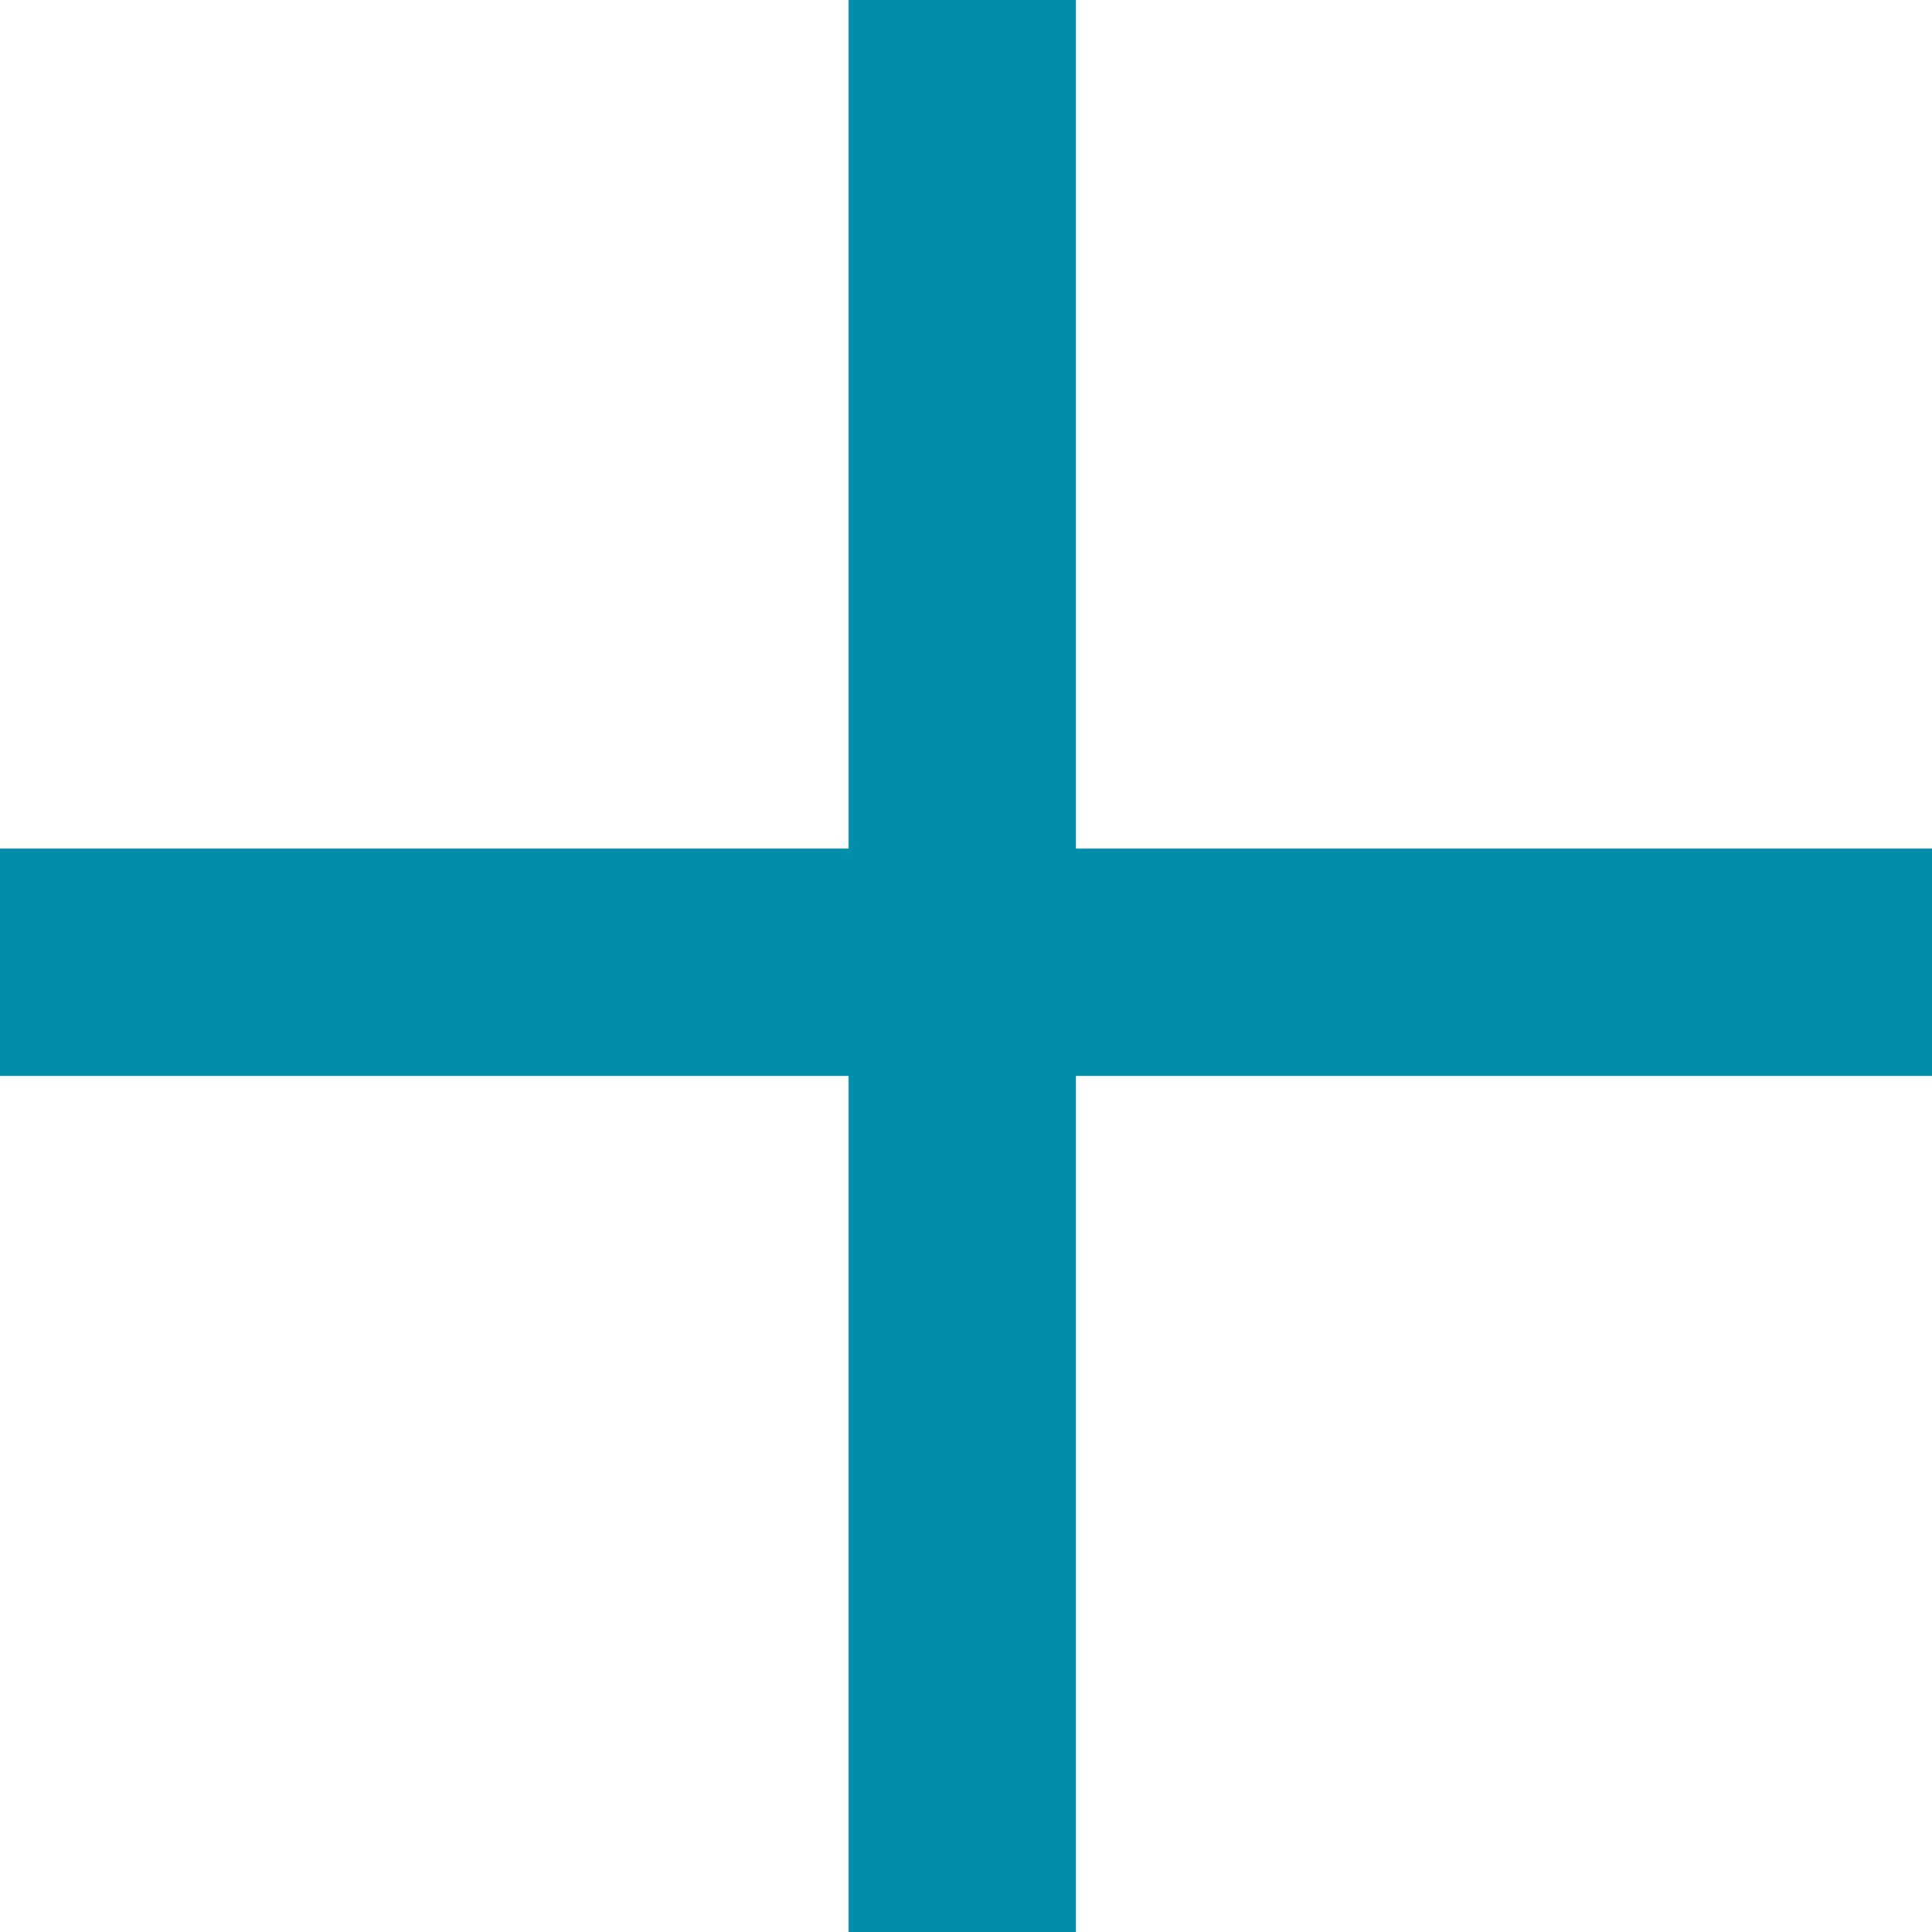
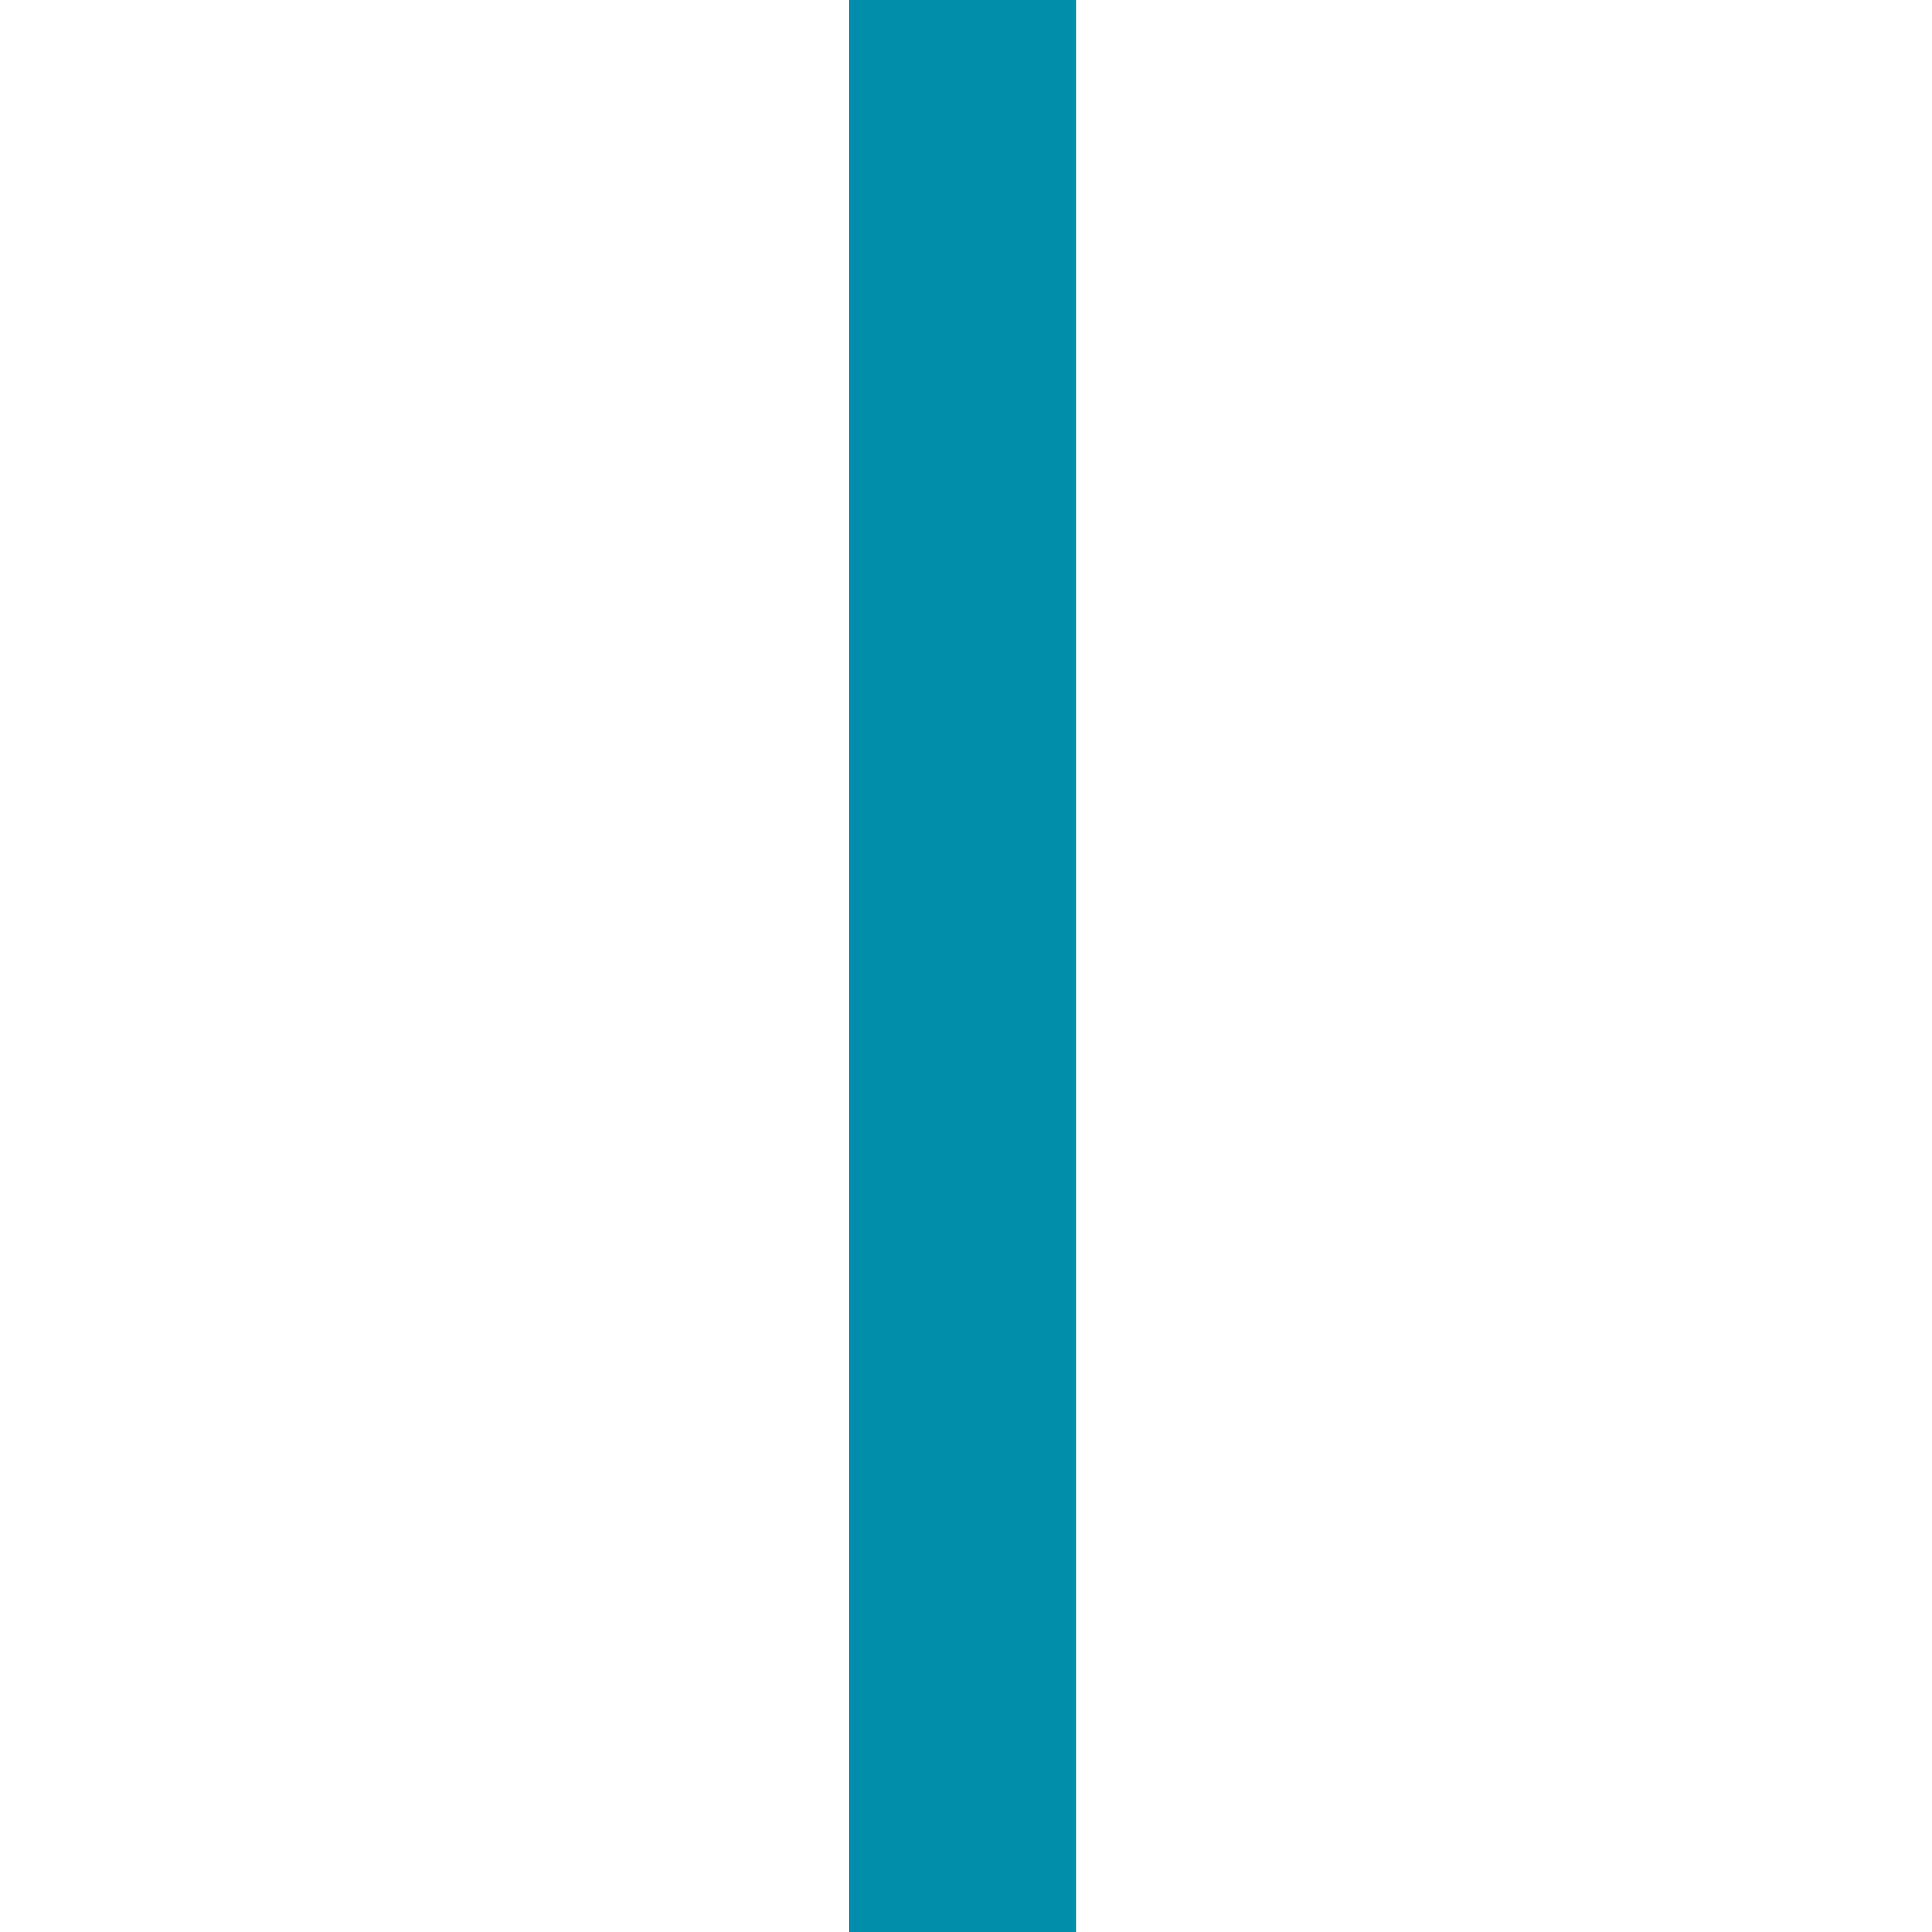
<svg xmlns="http://www.w3.org/2000/svg" version="1.1" id="Layer_1" x="0px" y="0px" viewBox="0 0 25.5 25.5" enable-background="new 0 0 25.5 25.5" xml:space="preserve">
-   <line id="Line_10" fill="none" stroke="#008EAA" stroke-width="3" x1="25.5" y1="12.7" x2="0" y2="12.7" />
  <line id="Line_11" fill="none" stroke="#008EAA" stroke-width="3" x1="12.7" y1="0" x2="12.7" y2="25.5" />
</svg>